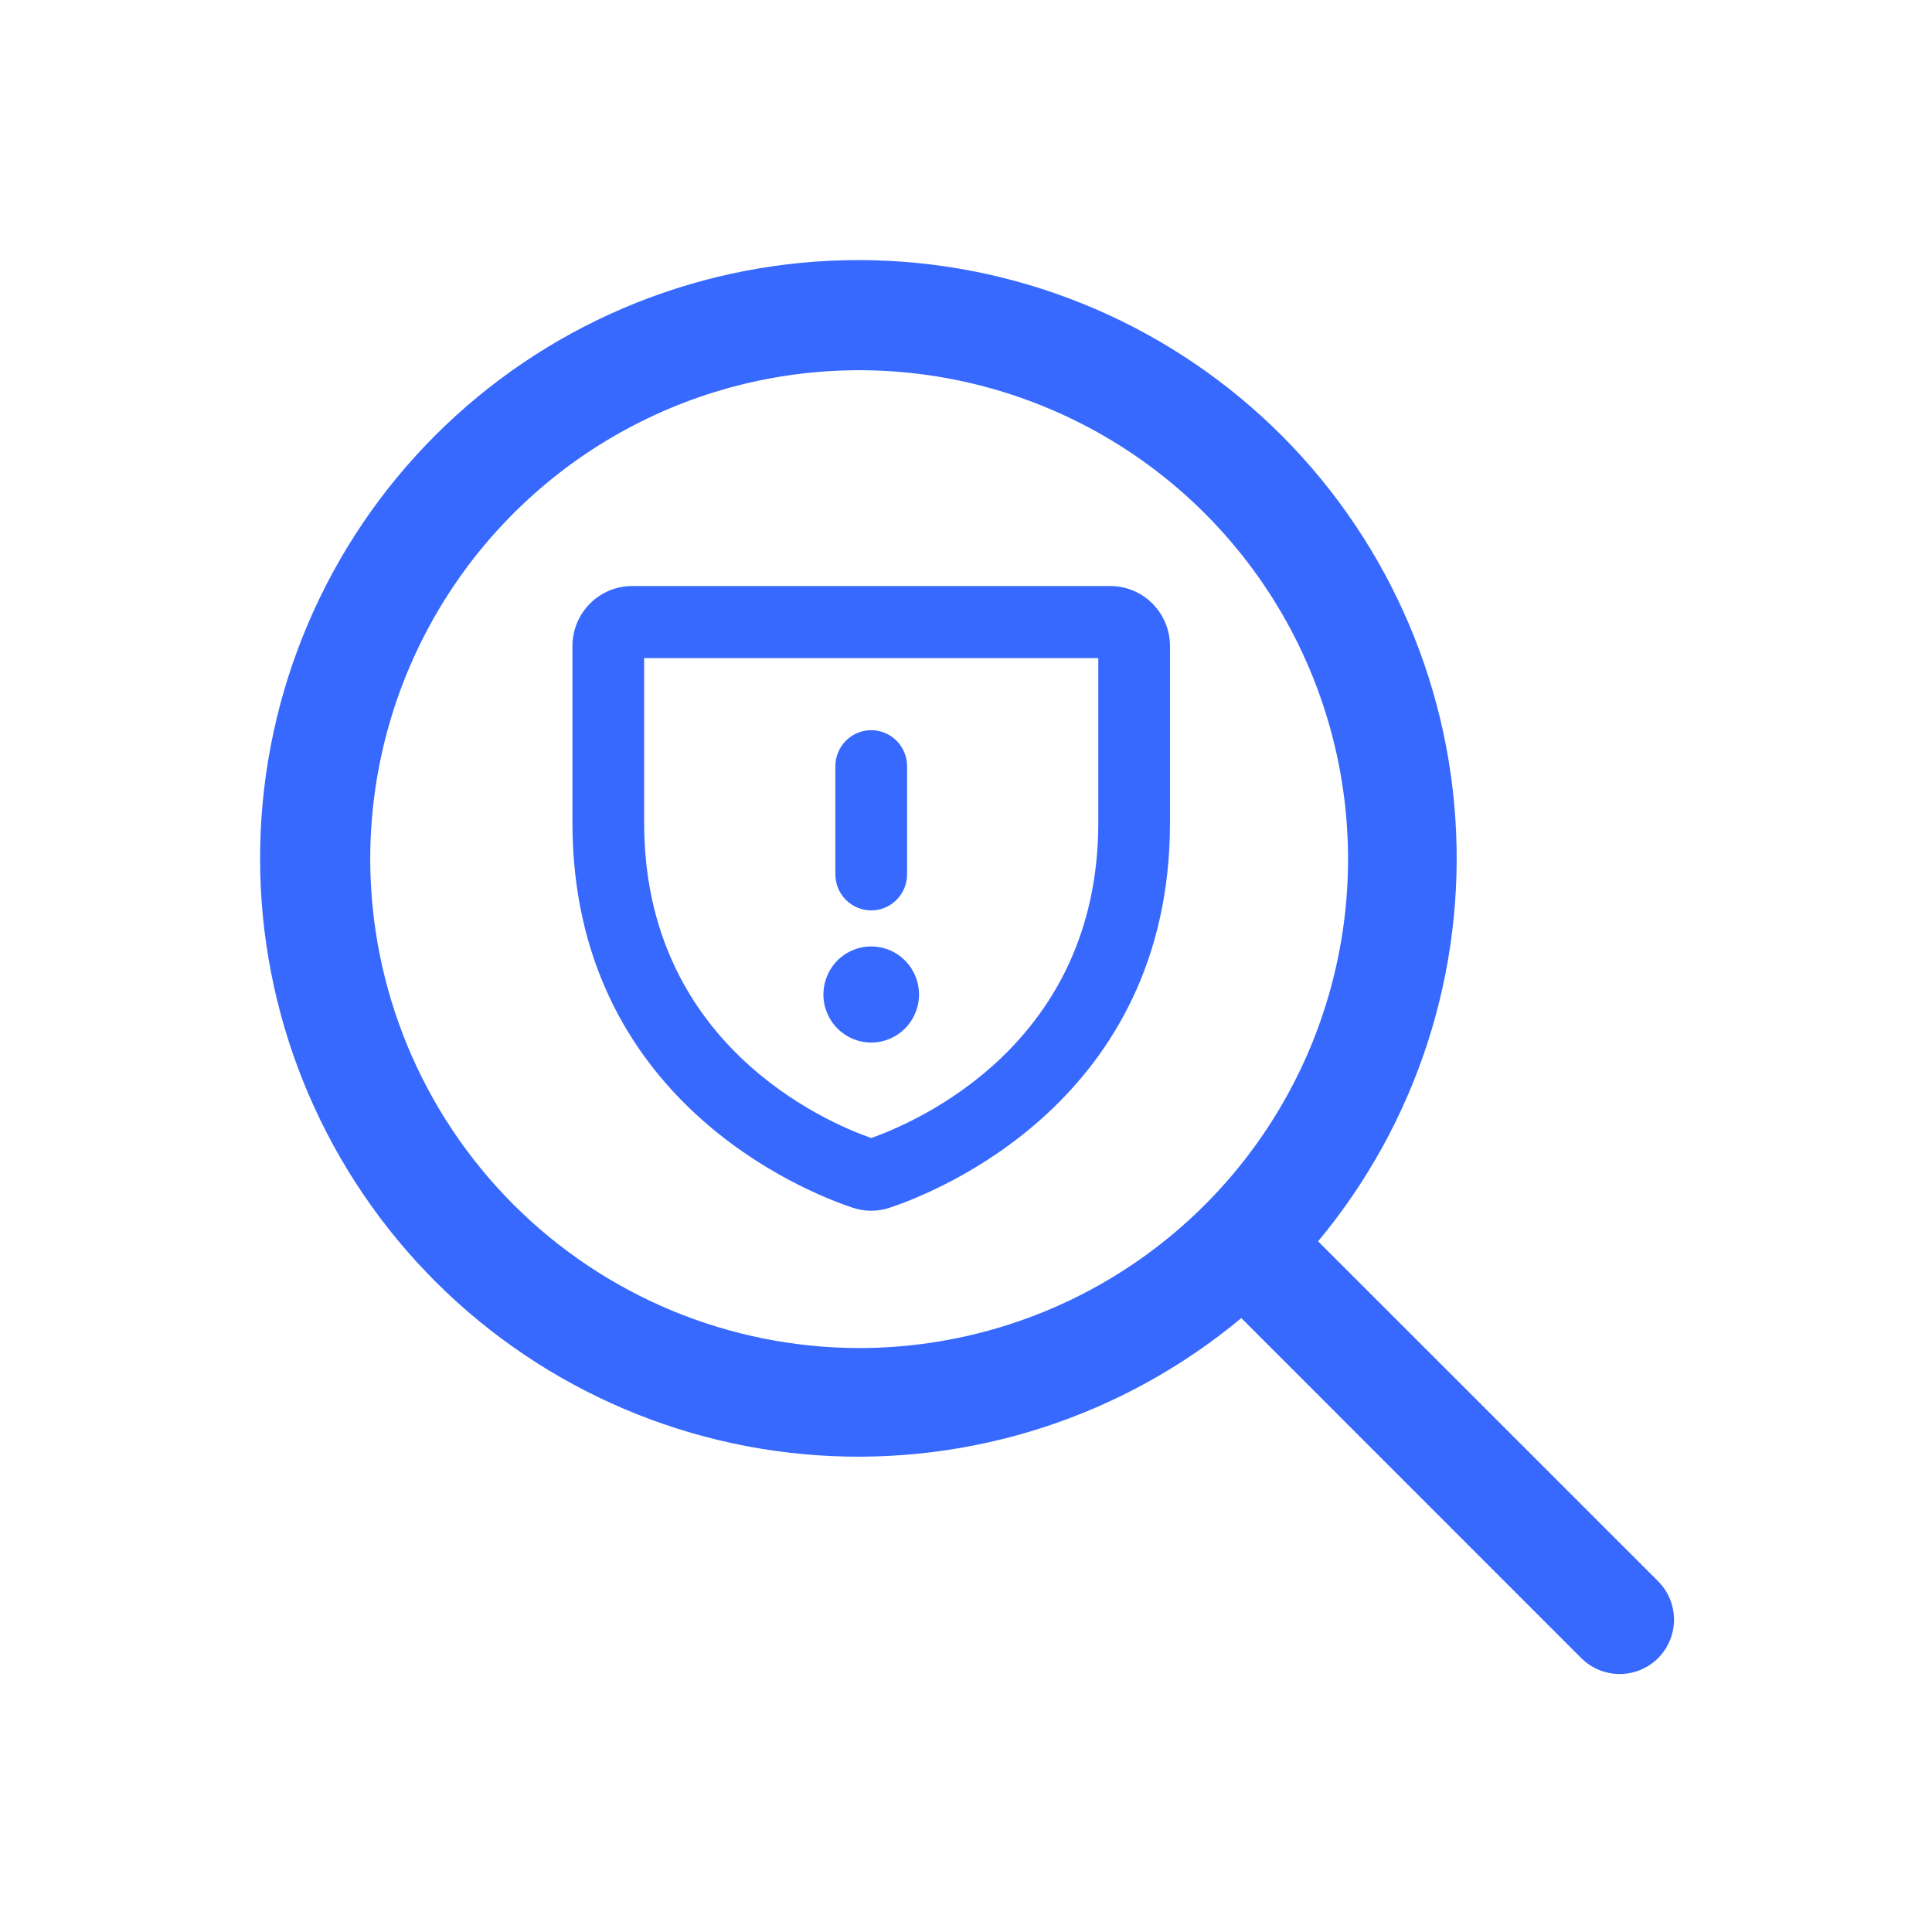
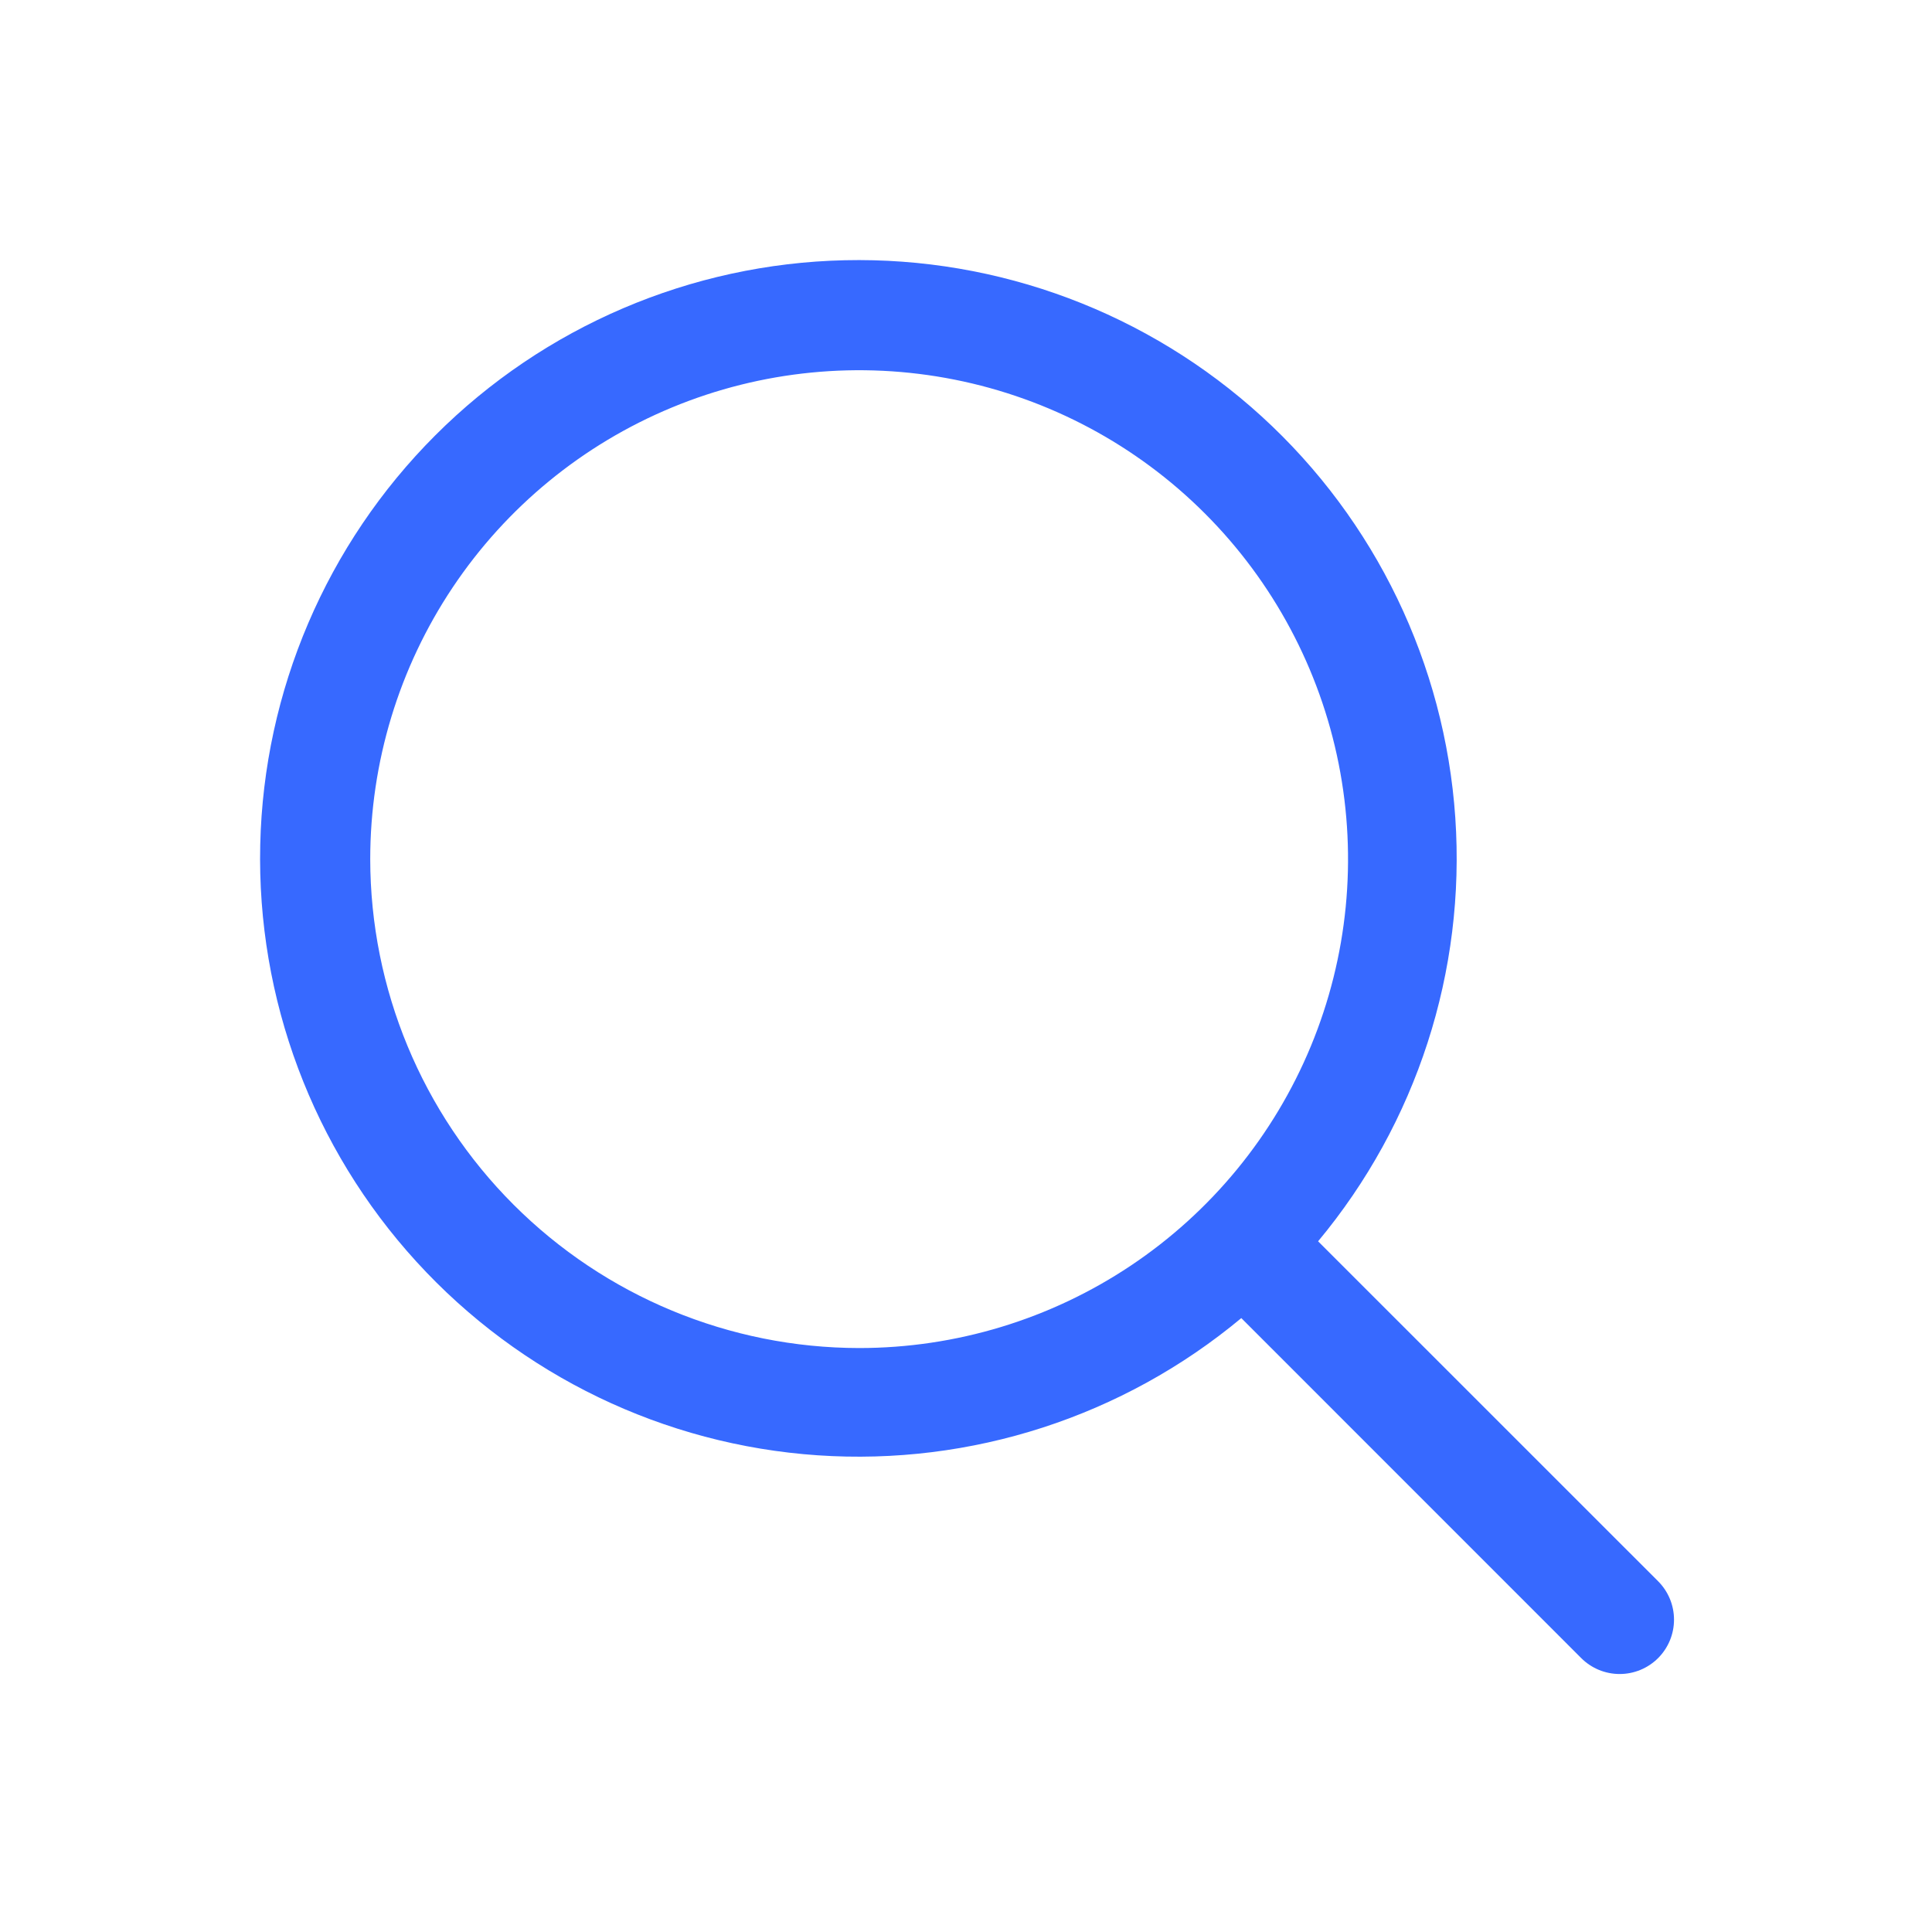
<svg xmlns="http://www.w3.org/2000/svg" width="208" height="208" viewBox="0 0 208 208" fill="none">
  <path d="M178.512 170.236L141.907 133.639C152.517 120.902 157.807 104.565 156.678 88.026C155.549 71.488 148.087 56.021 135.845 44.844C123.603 33.667 107.523 27.64 90.95 28.017C74.378 28.393 58.588 35.145 46.866 46.866C35.145 58.588 28.393 74.378 28.017 90.95C27.64 107.523 33.667 123.603 44.844 135.845C56.021 148.087 71.488 155.549 88.026 156.678C104.565 157.807 120.902 152.517 133.639 141.907L170.236 178.512C170.779 179.055 171.424 179.486 172.134 179.78C172.844 180.074 173.605 180.225 174.374 180.225C175.142 180.225 175.903 180.074 176.613 179.78C177.323 179.486 177.968 179.055 178.512 178.512C179.055 177.968 179.486 177.323 179.78 176.613C180.074 175.903 180.225 175.142 180.225 174.374C180.225 173.605 180.074 172.844 179.78 172.134C179.486 171.424 179.055 170.779 178.512 170.236ZM39.859 92.495C39.859 82.084 42.946 71.908 48.729 63.252C54.513 54.596 62.734 47.849 72.352 43.865C81.97 39.881 92.553 38.839 102.764 40.87C112.974 42.901 122.353 47.914 129.714 55.275C137.076 62.637 142.089 72.016 144.12 82.226C146.151 92.436 145.109 103.02 141.125 112.638C137.141 122.256 130.394 130.477 121.738 136.26C113.082 142.044 102.905 145.131 92.495 145.131C78.54 145.116 65.16 139.565 55.292 129.697C45.425 119.83 39.874 106.45 39.859 92.495Z" fill="#3769FF" />
-   <path d="M119.529 63.091H68.062C66.356 63.091 64.719 63.772 63.513 64.985C62.307 66.198 61.629 67.843 61.629 69.558V88.571C61.629 118.436 86.751 128.344 91.785 130.019C93.088 130.458 94.499 130.458 95.803 130.019C100.84 128.337 125.962 118.436 125.962 88.571V69.558C125.962 67.843 125.284 66.198 124.078 64.985C122.871 63.772 121.235 63.091 119.529 63.091ZM118.242 88.571C118.242 112.354 98.775 120.751 93.796 122.523C88.819 120.771 69.349 112.373 69.349 88.587V70.851H118.242V88.571ZM89.936 94.133V82.492C89.936 81.463 90.342 80.476 91.066 79.748C91.79 79.021 92.772 78.612 93.796 78.612C94.819 78.612 95.801 79.021 96.525 79.748C97.249 80.476 97.656 81.463 97.656 82.492V94.133C97.656 95.162 97.249 96.149 96.525 96.877C95.801 97.604 94.819 98.013 93.796 98.013C92.772 98.013 91.79 97.604 91.066 96.877C90.342 96.149 89.936 95.162 89.936 94.133ZM88.649 107.067C88.649 106.044 88.951 105.044 89.516 104.193C90.082 103.342 90.885 102.679 91.826 102.287C92.766 101.896 93.801 101.793 94.799 101.993C95.798 102.192 96.715 102.685 97.435 103.409C98.154 104.132 98.645 105.054 98.843 106.058C99.042 107.061 98.94 108.102 98.55 109.047C98.161 109.992 97.501 110.8 96.655 111.369C95.808 111.937 94.813 112.241 93.796 112.241C92.43 112.241 91.121 111.696 90.156 110.725C89.191 109.755 88.649 108.439 88.649 107.067Z" fill="#3769FF" />
</svg>